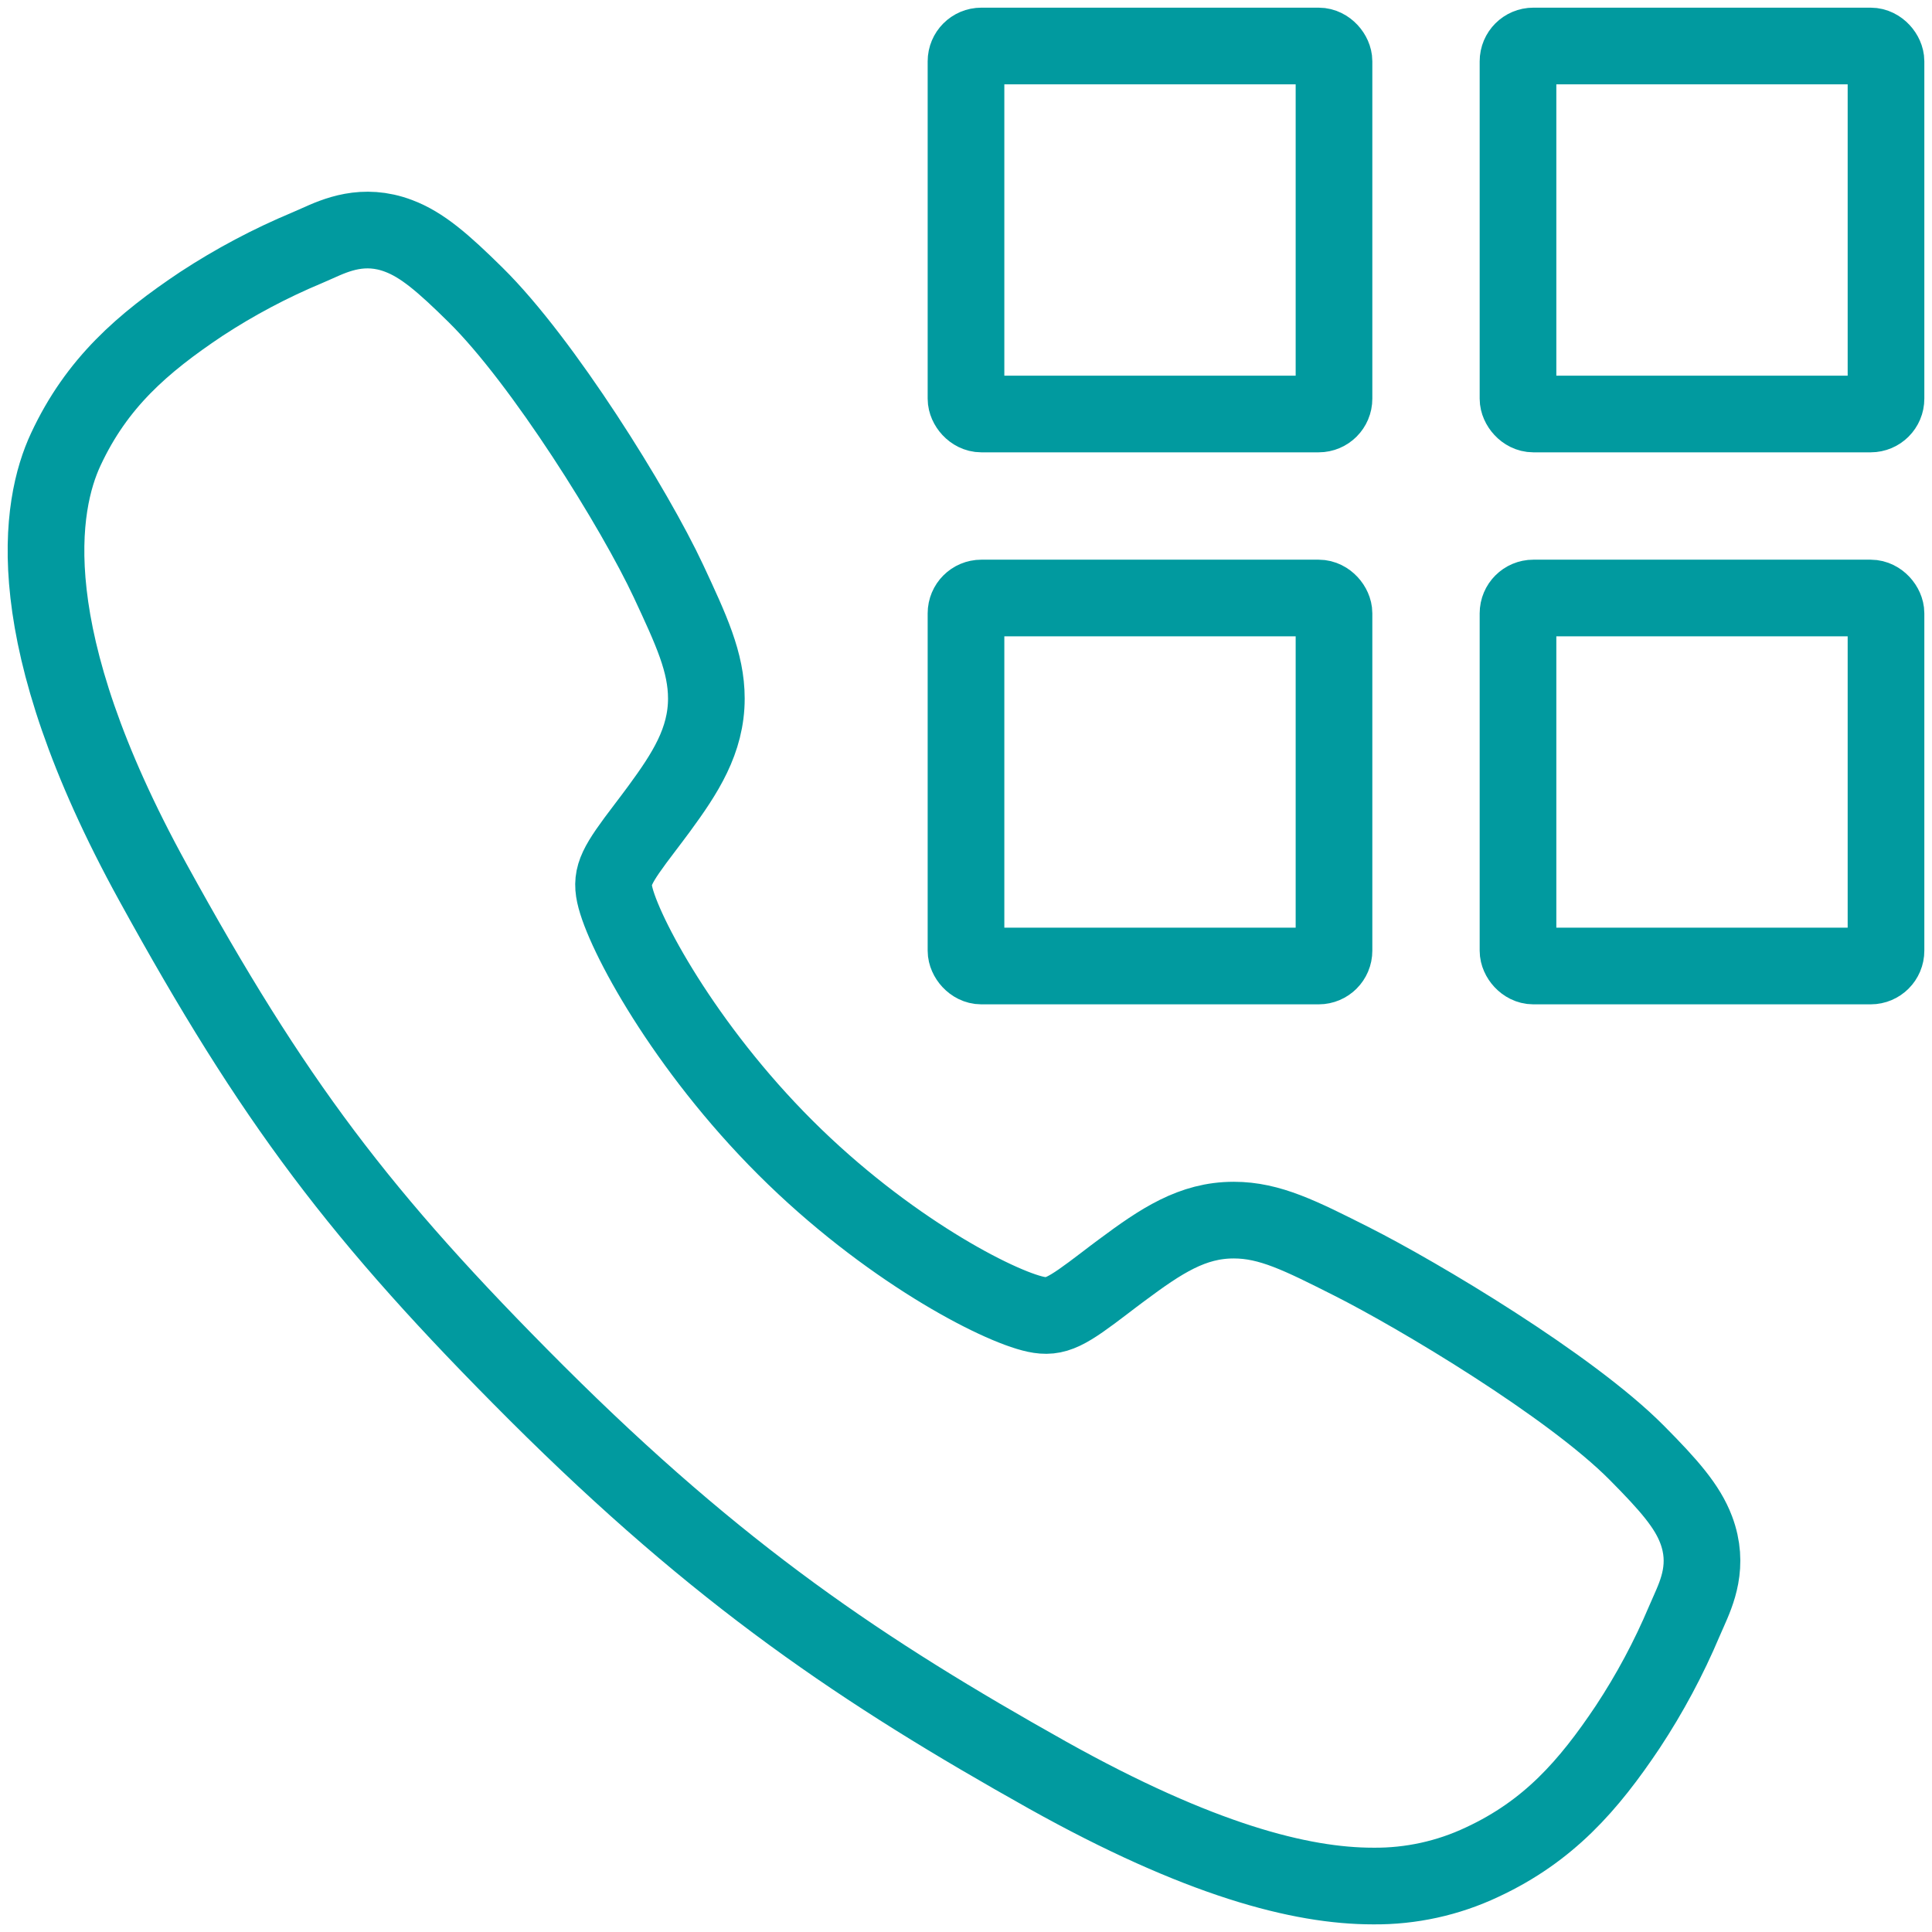
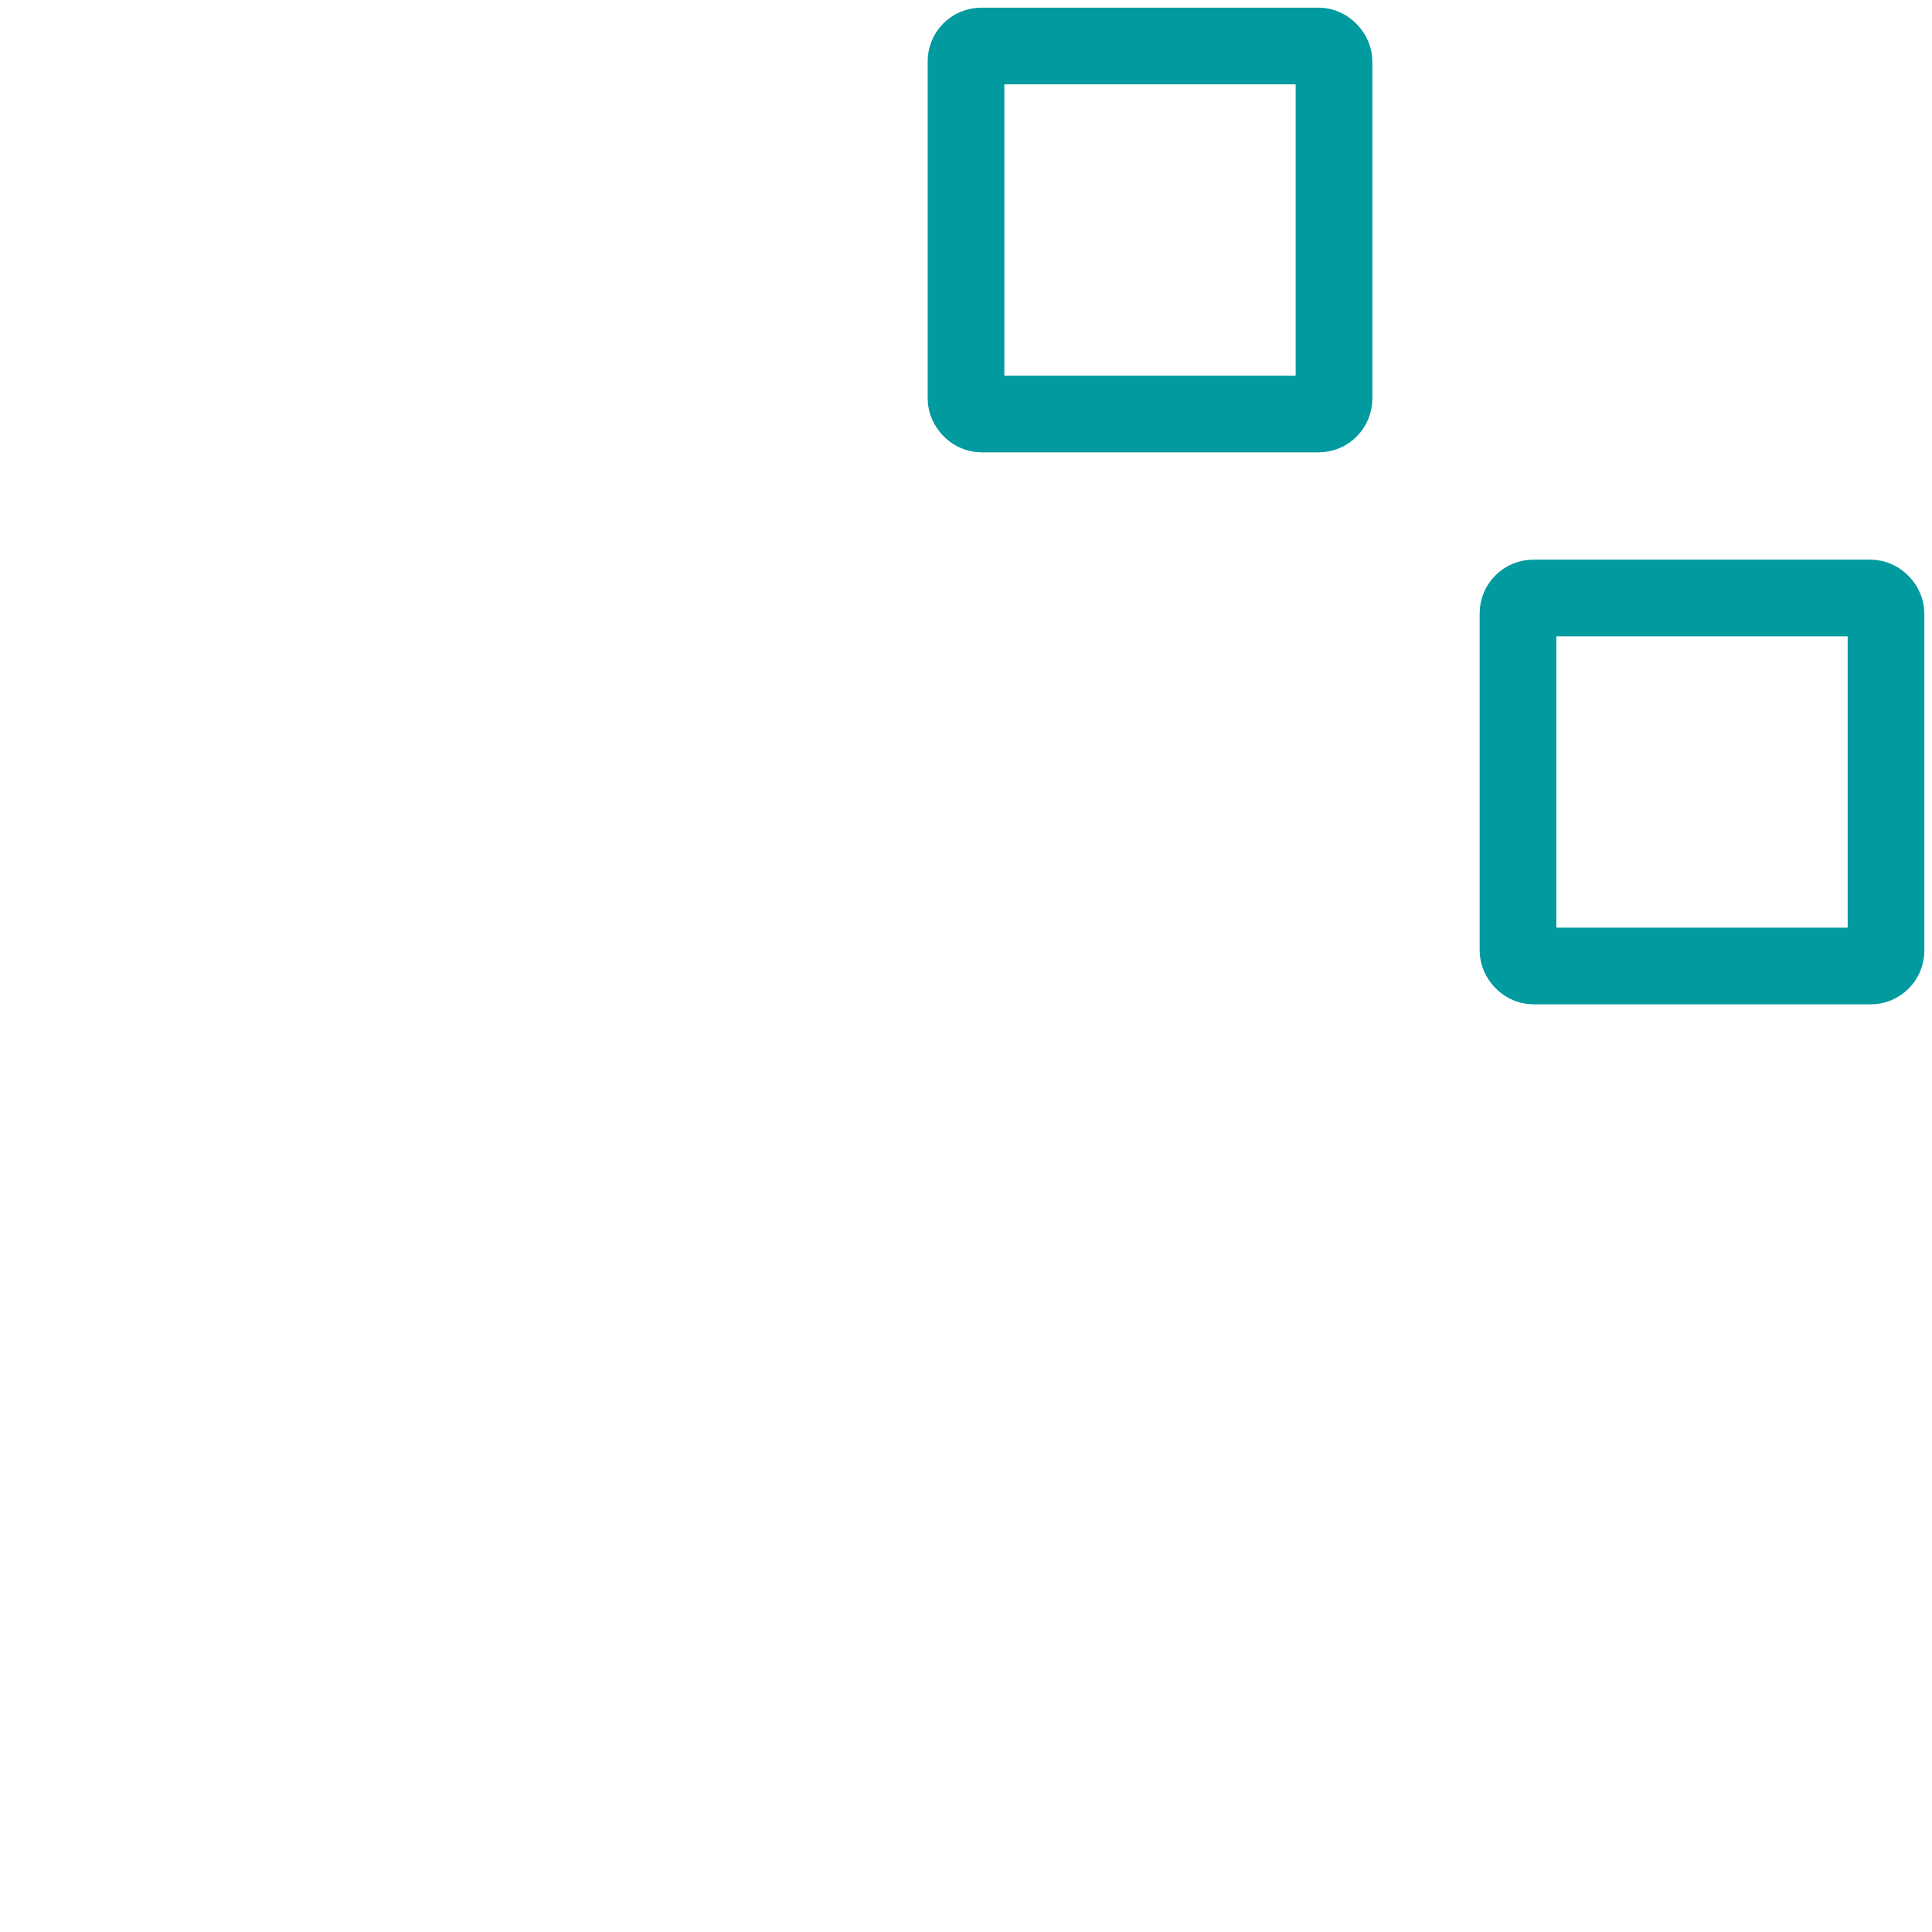
<svg xmlns="http://www.w3.org/2000/svg" width="126" height="126" viewBox="0 0 126 126" fill="none">
-   <path d="M89.539 123.002C84.832 123.002 78.221 121.3 68.32 115.77C56.281 109.02 46.969 102.788 34.995 90.847C23.45 79.312 17.832 71.844 9.969 57.538C1.086 41.386 2.6 32.92 4.293 29.301C6.309 24.976 9.284 22.39 13.13 19.822C15.314 18.391 17.626 17.165 20.036 16.158C20.277 16.054 20.501 15.955 20.701 15.866C21.895 15.329 23.703 14.516 25.994 15.384C27.522 15.958 28.887 17.132 31.023 19.241C35.405 23.561 41.392 33.182 43.6 37.908C45.083 41.092 46.065 43.194 46.067 45.552C46.067 48.312 44.678 50.441 42.993 52.739C42.677 53.17 42.363 53.582 42.06 53.982C40.225 56.393 39.822 57.09 40.087 58.334C40.625 60.834 44.635 68.276 51.225 74.85C57.814 81.424 65.043 85.18 67.553 85.715C68.85 85.992 69.562 85.573 72.05 83.673C72.407 83.401 72.773 83.119 73.157 82.837C75.727 80.925 77.757 79.573 80.453 79.573H80.468C82.814 79.573 84.822 80.59 88.15 82.268C92.49 84.457 102.402 90.365 106.75 94.751C108.864 96.882 110.044 98.241 110.62 99.767C111.488 102.065 110.67 103.866 110.138 105.071C110.048 105.271 109.95 105.49 109.846 105.734C108.831 108.139 107.597 110.445 106.159 112.624C103.596 116.457 100.999 119.424 96.664 121.442C94.438 122.495 92.001 123.028 89.539 123.002Z" stroke="#019A9F" stroke-width="5" />
  <rect x="63" y="3" width="24" height="24" rx="1" stroke="#019A9F" stroke-width="5" />
-   <rect x="63" y="39.001" width="24" height="24" rx="1" stroke="#019A9F" stroke-width="5" />
-   <rect x="99" y="3" width="24" height="24" rx="1" stroke="#019A9F" stroke-width="5" />
  <rect x="99" y="39.001" width="24" height="24" rx="1" stroke="#019A9F" stroke-width="5" />
</svg>